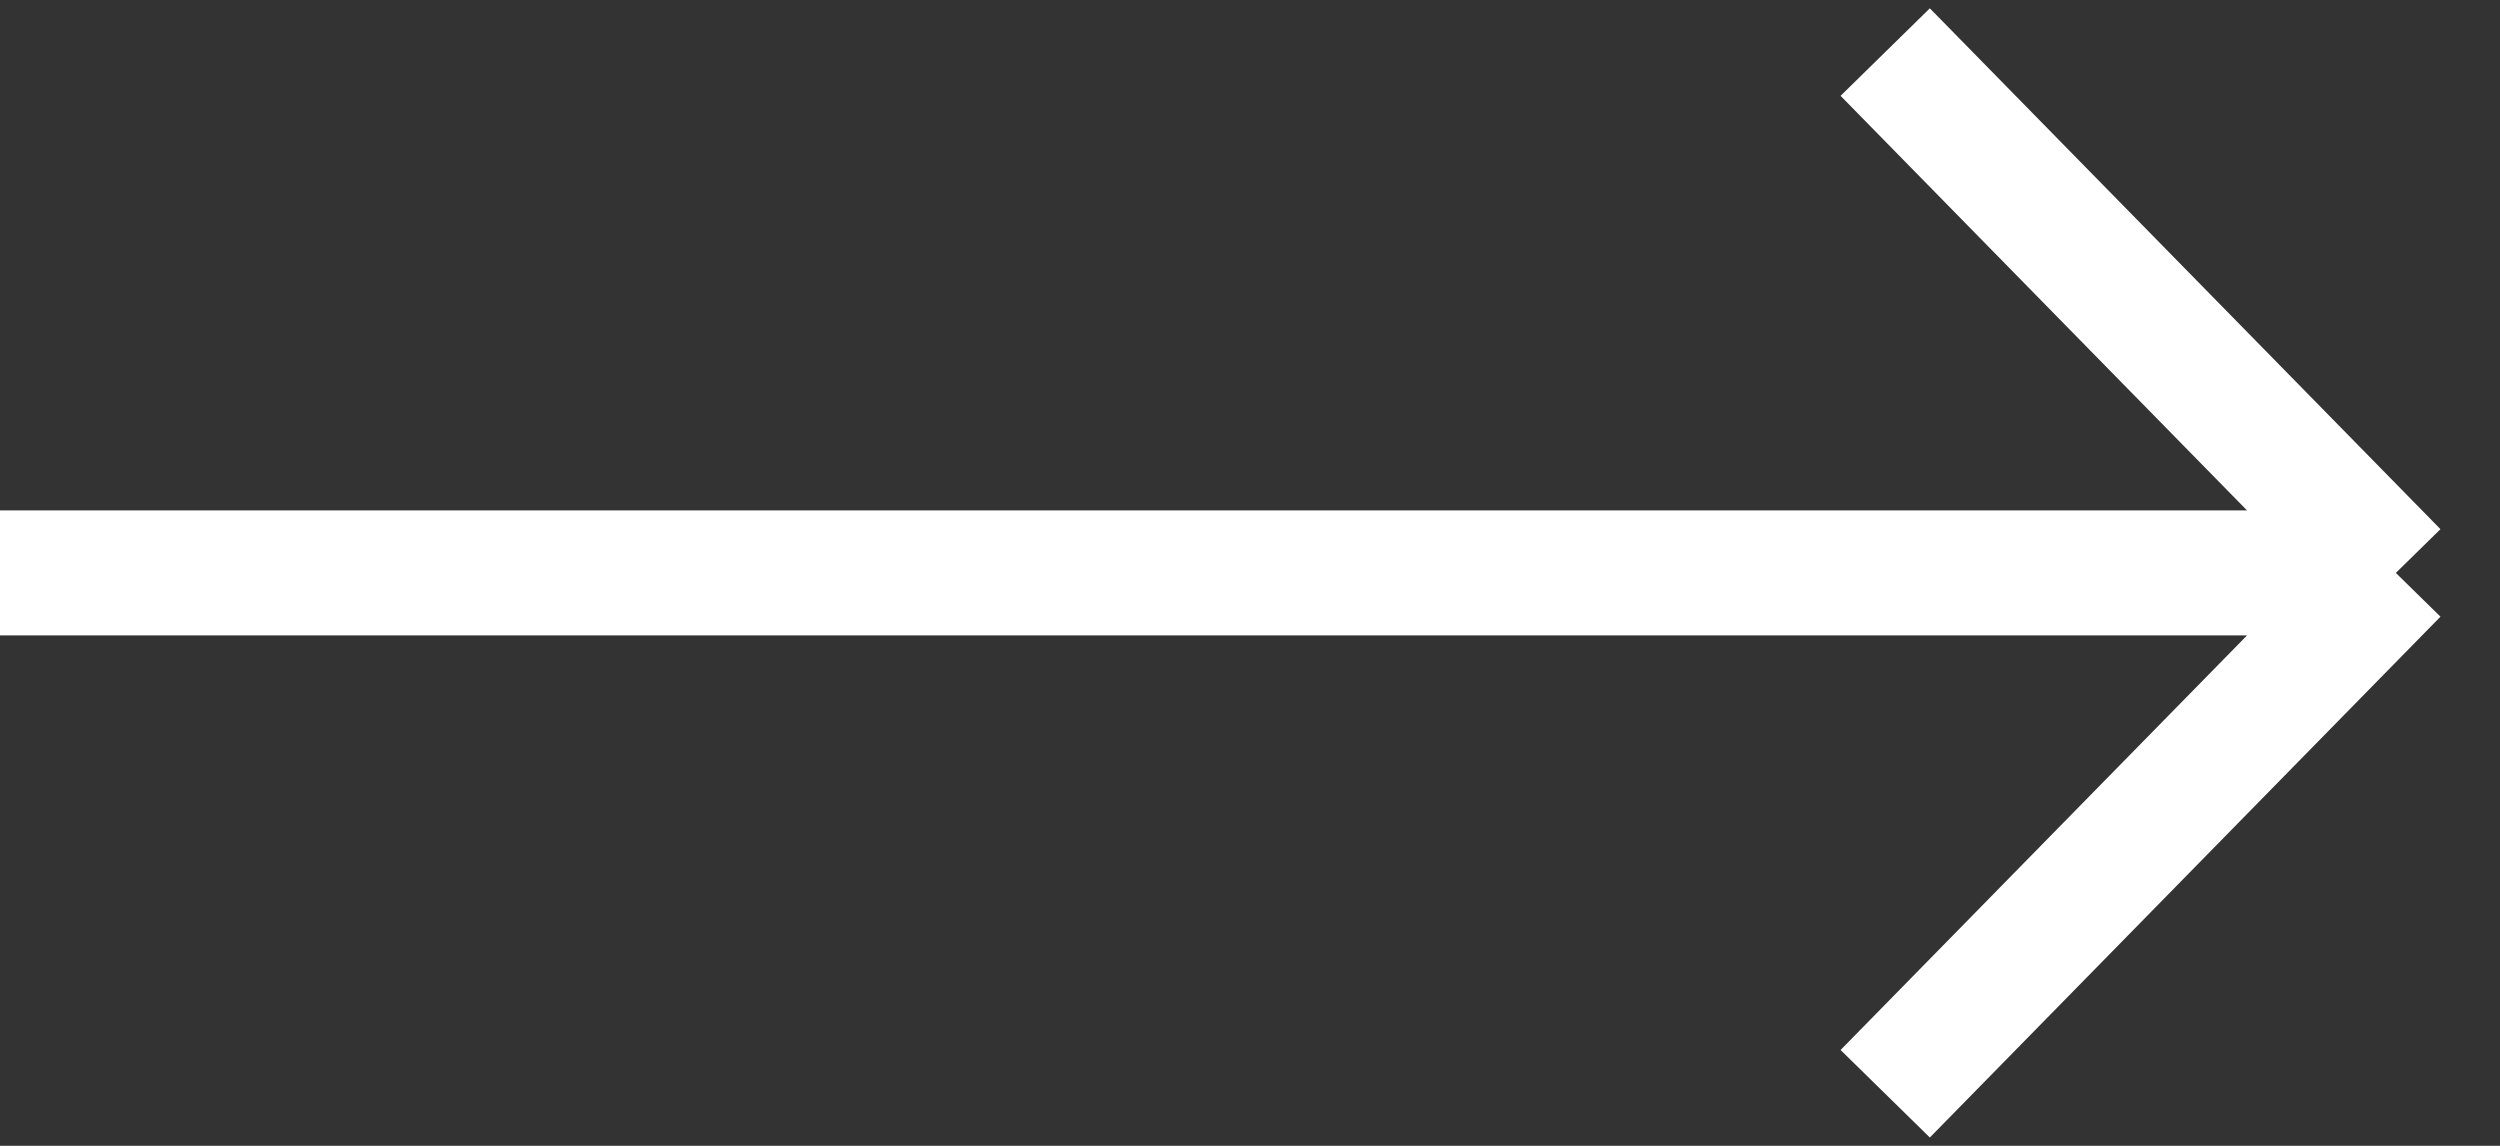
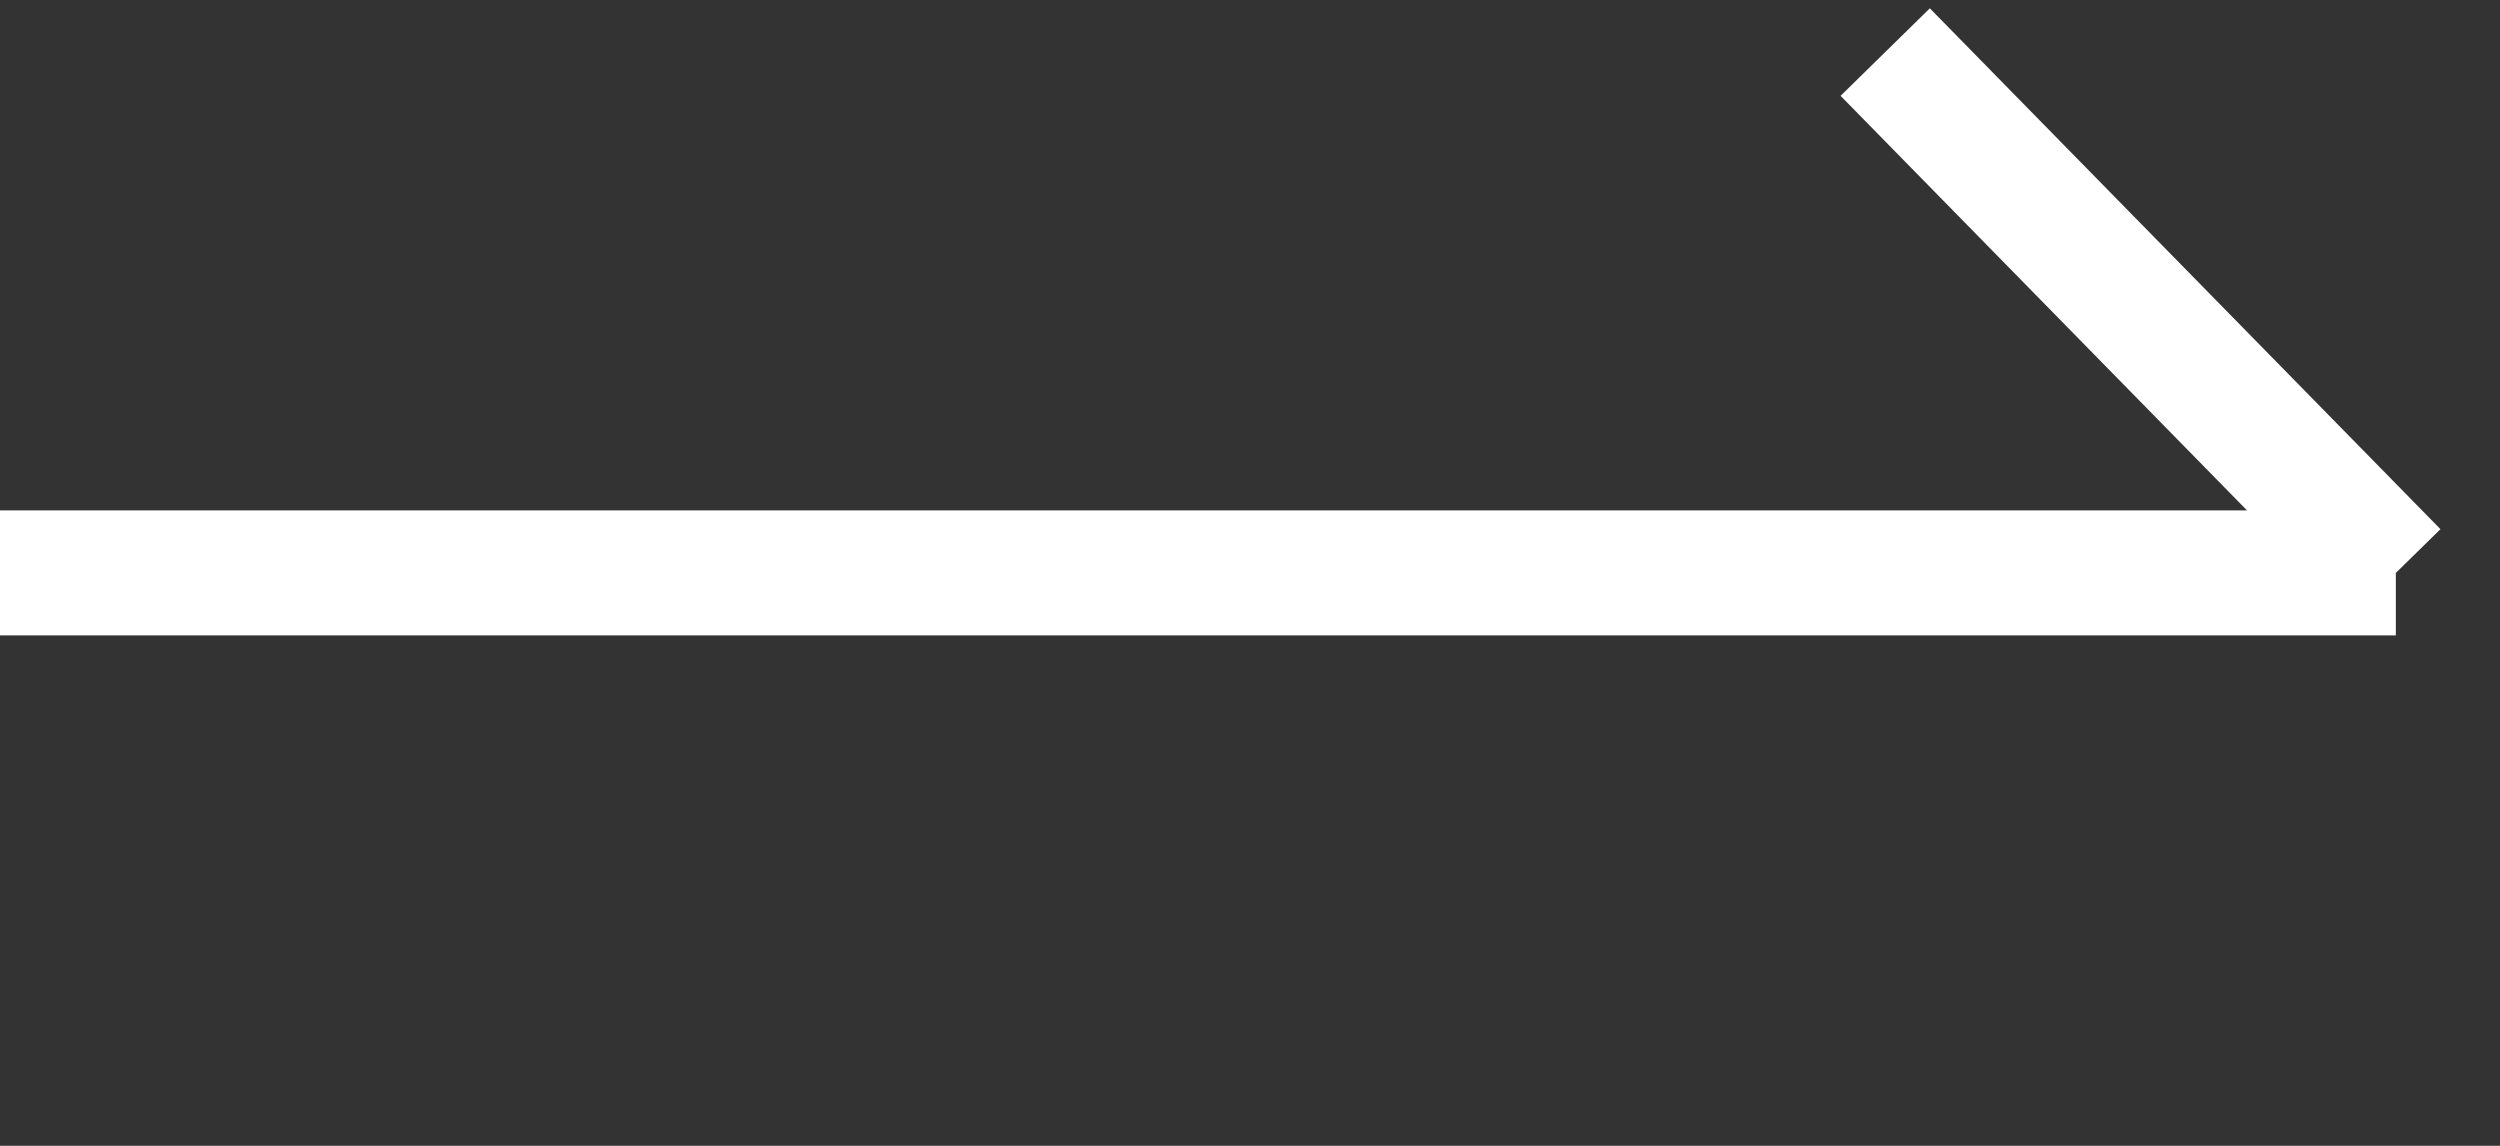
<svg xmlns="http://www.w3.org/2000/svg" width="24" height="11" viewBox="0 0 24 11" fill="none">
  <rect x="0" y="0" width="24" height="11" fill="#333333" stroke="none" />
-   <path d="M0 5.5H23M23 5.5L18.098 0.5M23 5.5L18.098 10.5" stroke="white" stroke-width="1.2" />
+   <path d="M0 5.5H23M23 5.5L18.098 0.5M23 5.5" stroke="white" stroke-width="1.2" />
</svg>